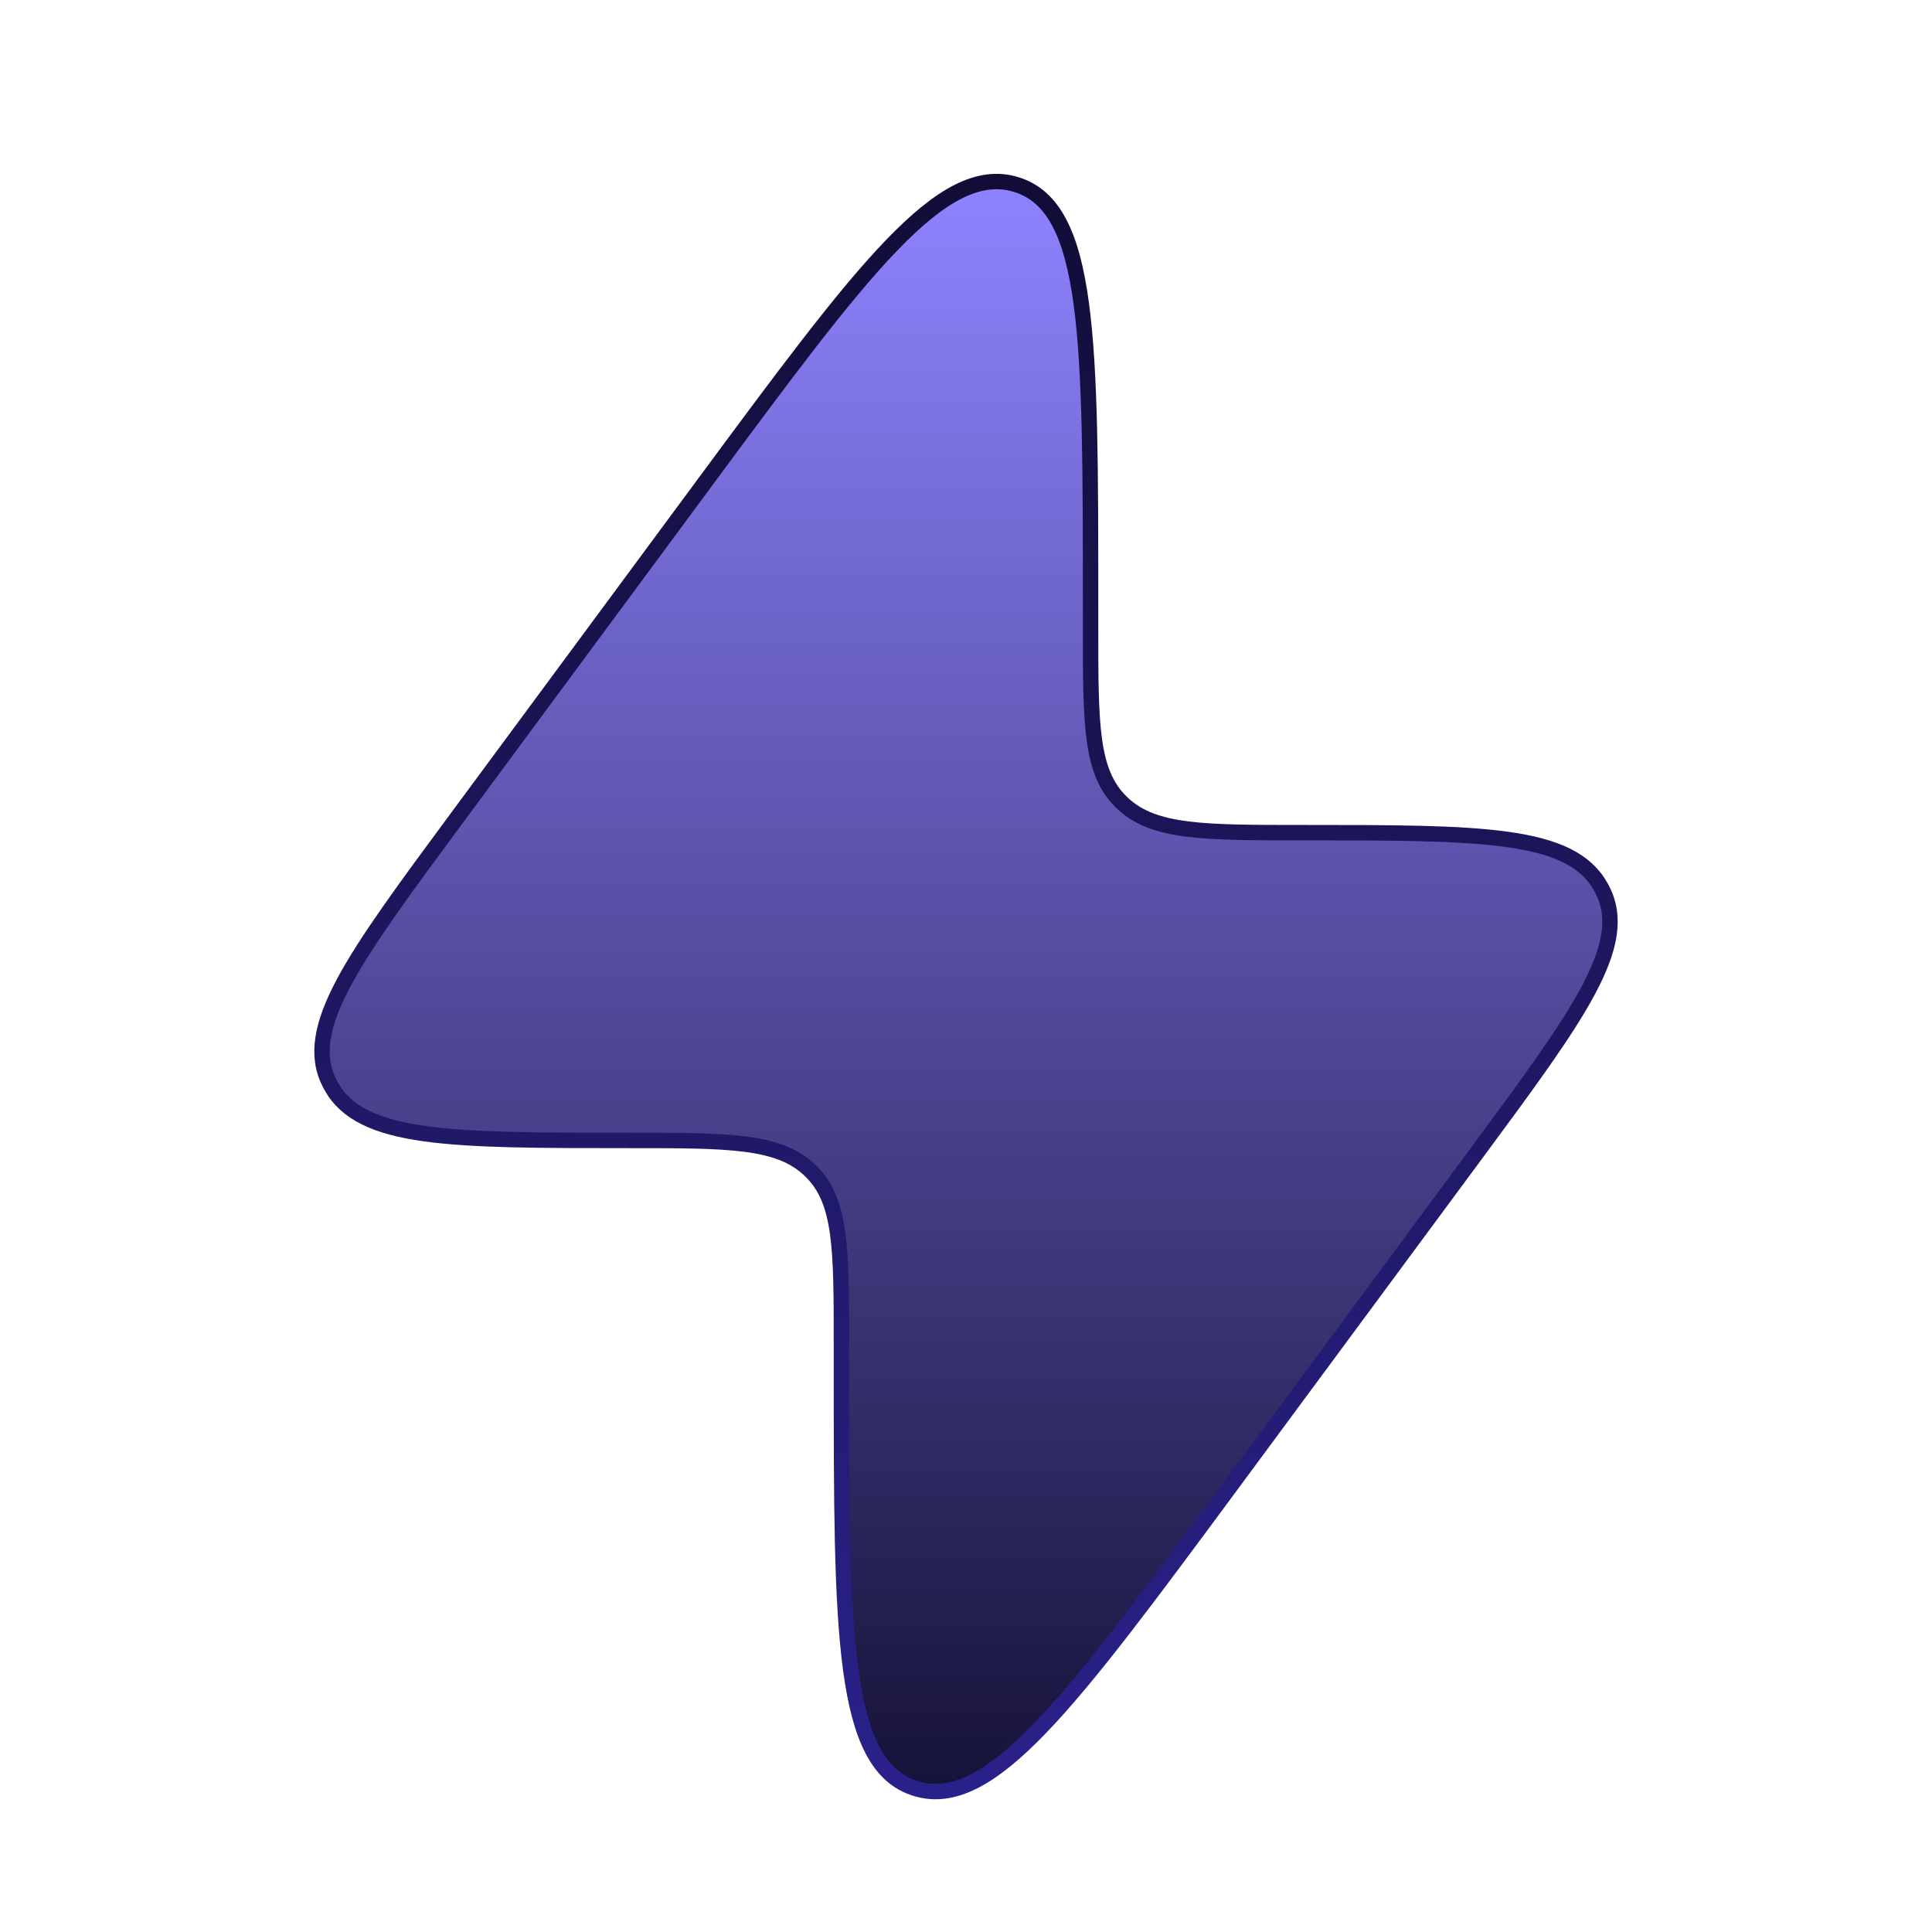
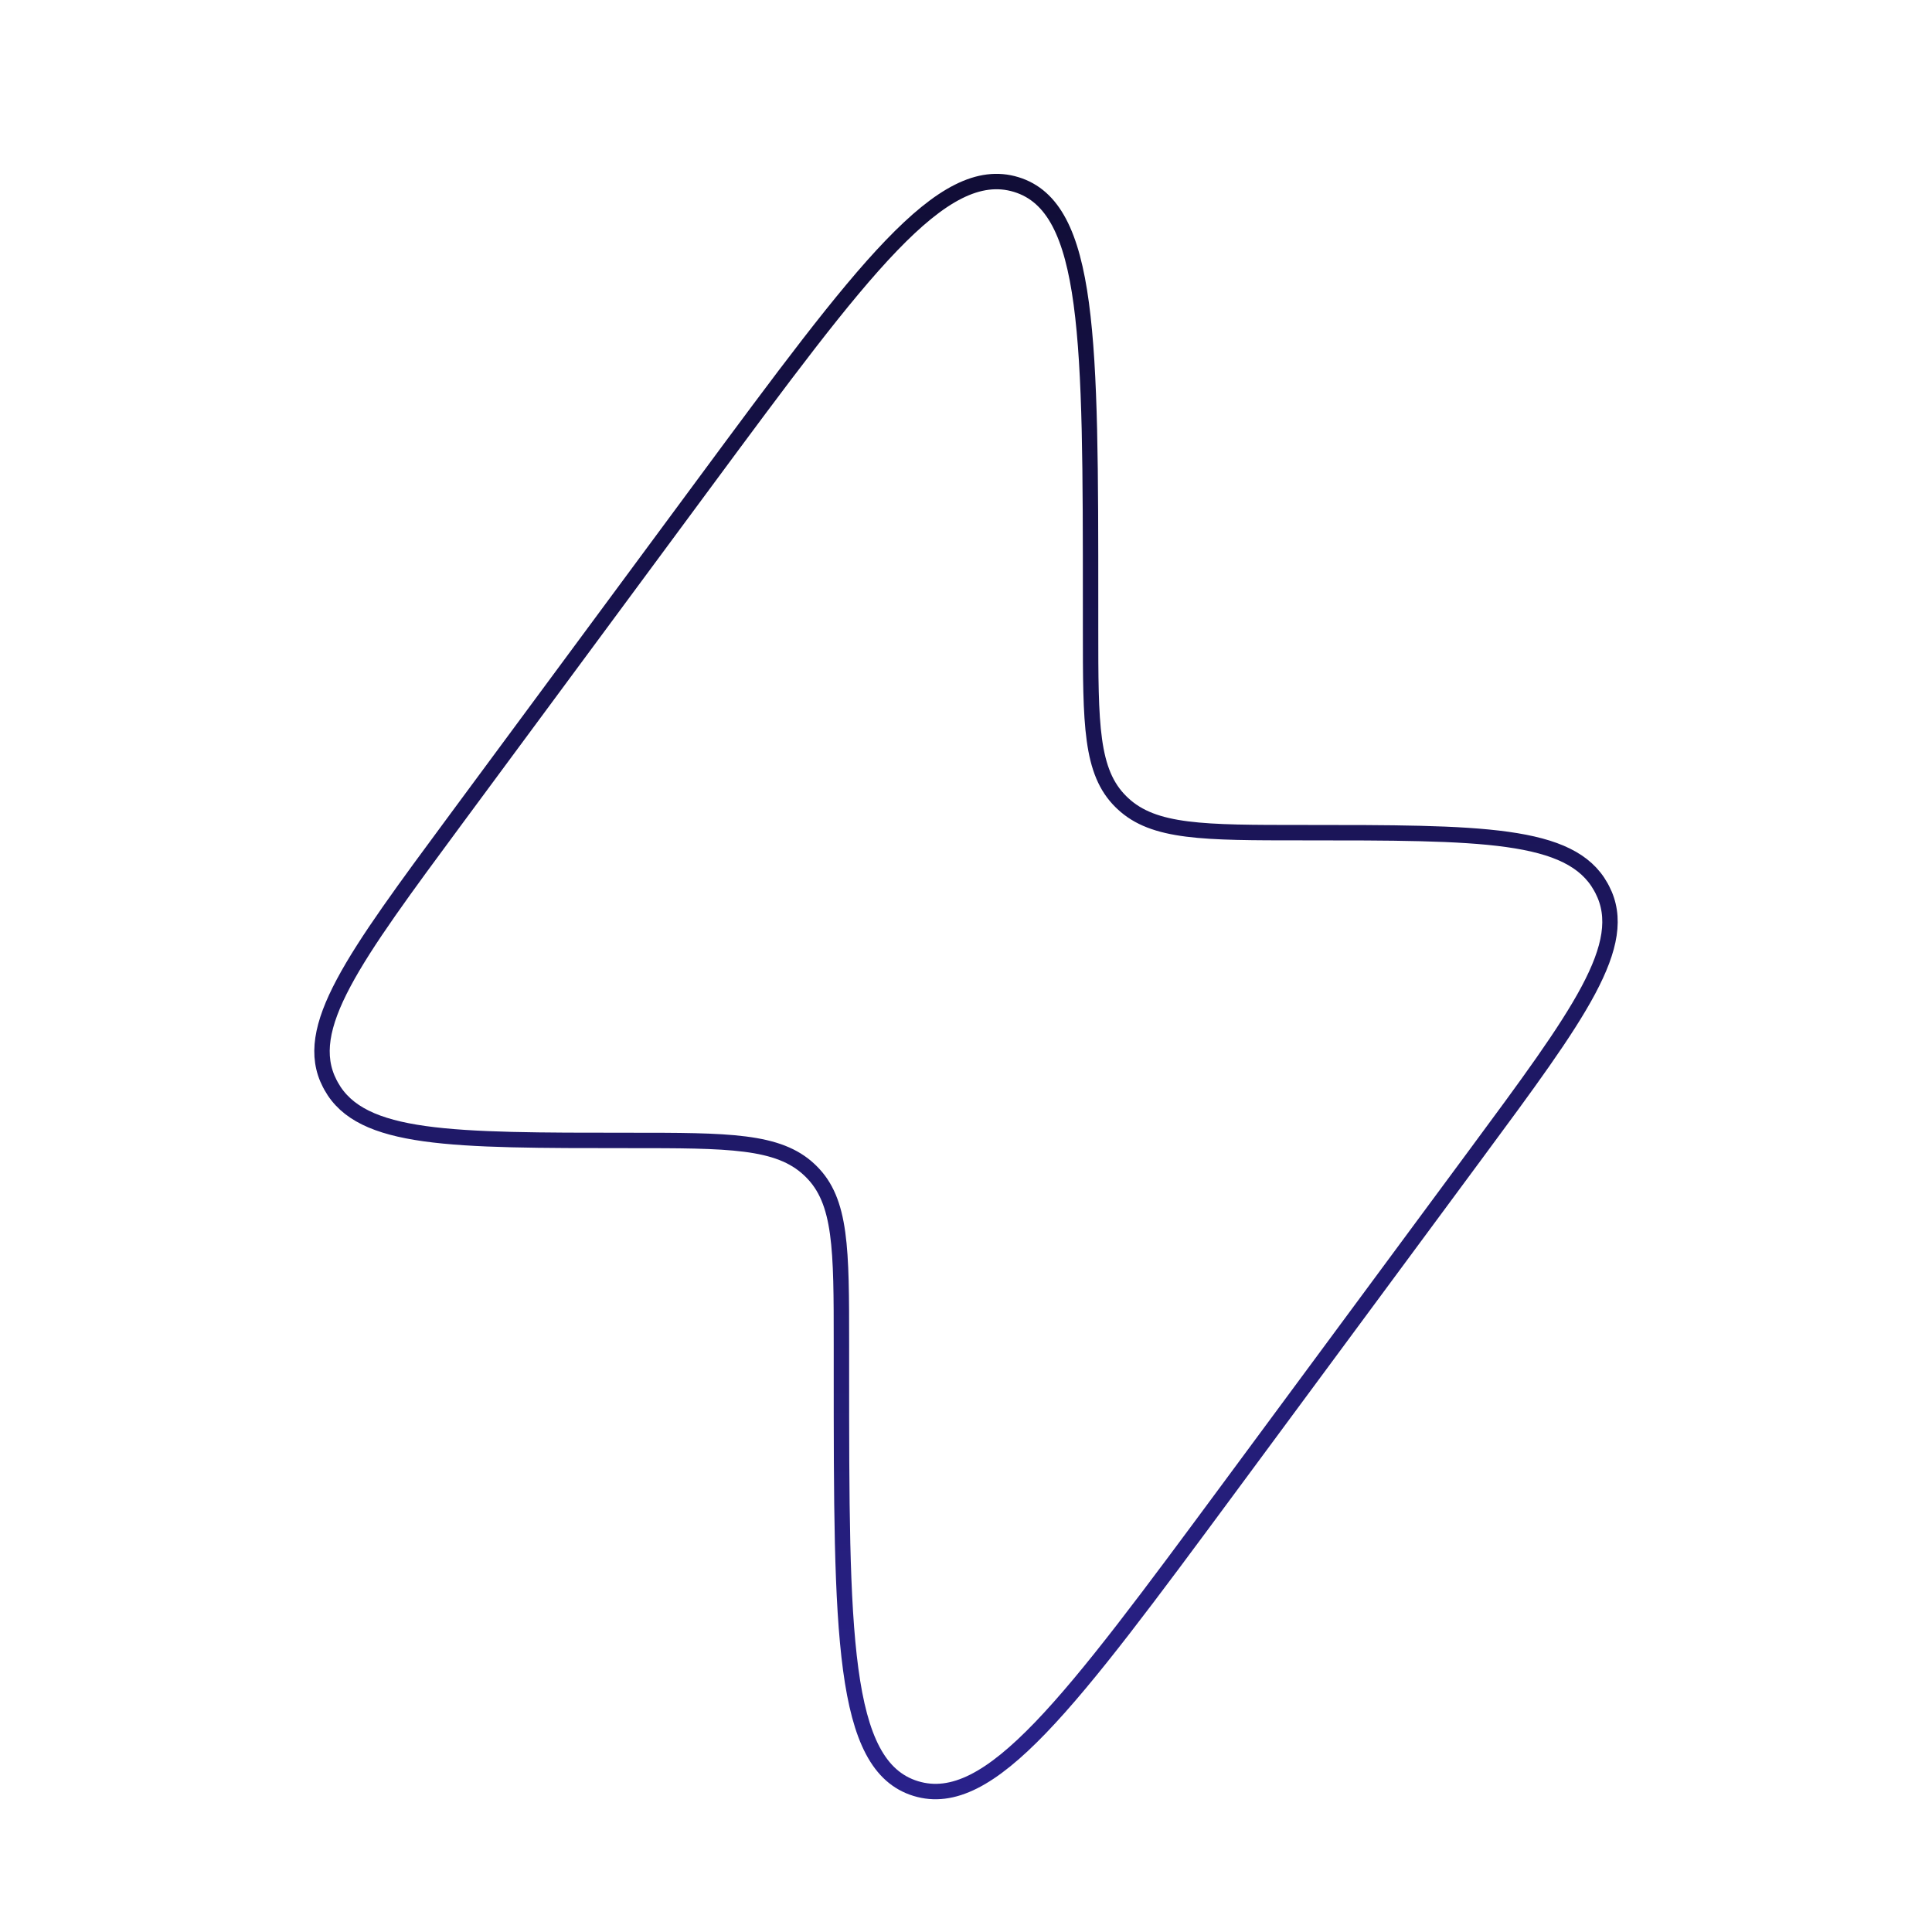
<svg xmlns="http://www.w3.org/2000/svg" width="188" height="188" viewBox="0 0 188 188" fill="none">
  <g filter="url(#filter0_dii_106_5175)">
-     <path d="M44.411 77.662L68.398 45.209C83.903 24.231 91.656 13.742 98.888 15.958C106.122 18.175 106.122 31.04 106.122 56.769V59.195C106.122 68.475 106.122 73.115 109.087 76.026L109.244 76.177C112.273 79.025 117.102 79.025 126.761 79.025C144.142 79.025 152.833 79.025 155.77 84.297C155.818 84.384 155.866 84.472 155.912 84.561C158.684 89.914 153.652 96.722 143.588 110.338L119.602 142.791C104.096 163.769 96.344 174.258 89.111 172.042C81.878 169.825 81.878 156.96 81.878 131.23L81.878 128.805C81.879 119.525 81.879 114.885 78.913 111.975L78.756 111.824C75.727 108.975 70.898 108.975 61.239 108.975C43.858 108.975 35.167 108.975 32.23 103.703C32.182 103.616 32.134 103.528 32.088 103.439C29.316 98.087 34.348 91.278 44.411 77.662Z" fill="url(#paint0_linear_106_5175)" />
    <path d="M44.411 77.662L68.398 45.209C83.903 24.231 91.656 13.742 98.888 15.958C106.122 18.175 106.122 31.04 106.122 56.769V59.195C106.122 68.475 106.122 73.115 109.087 76.026L109.244 76.177C112.273 79.025 117.102 79.025 126.761 79.025C144.142 79.025 152.833 79.025 155.77 84.297C155.818 84.384 155.866 84.472 155.912 84.561C158.684 89.914 153.652 96.722 143.588 110.338L119.602 142.791C104.096 163.769 96.344 174.258 89.111 172.042C81.878 169.825 81.878 156.96 81.878 131.23L81.878 128.805C81.879 119.525 81.879 114.885 78.913 111.975L78.756 111.824C75.727 108.975 70.898 108.975 61.239 108.975C43.858 108.975 35.167 108.975 32.23 103.703C32.182 103.616 32.134 103.528 32.088 103.439C29.316 98.087 34.348 91.278 44.411 77.662Z" stroke="url(#paint1_linear_106_5175)" stroke-width="1.5" />
  </g>
  <defs>
    <filter id="filter0_dii_106_5175" x="18.683" y="5.015" width="150.635" height="181.97" filterUnits="userSpaceOnUse" color-interpolation-filters="sRGB">
      <feFlood flood-opacity="0" result="BackgroundImageFix" />
      <feColorMatrix in="SourceAlpha" type="matrix" values="0 0 0 0 0 0 0 0 0 0 0 0 0 0 0 0 0 0 127 0" result="hardAlpha" />
      <feOffset dy="2" />
      <feGaussianBlur stdDeviation="5.95" />
      <feComposite in2="hardAlpha" operator="out" />
      <feColorMatrix type="matrix" values="0 0 0 0 0 0 0 0 0 0 0 0 0 0 0 0 0 0 0.85 0" />
      <feBlend mode="normal" in2="BackgroundImageFix" result="effect1_dropShadow_106_5175" />
      <feBlend mode="normal" in="SourceGraphic" in2="effect1_dropShadow_106_5175" result="shape" />
      <feColorMatrix in="SourceAlpha" type="matrix" values="0 0 0 0 0 0 0 0 0 0 0 0 0 0 0 0 0 0 127 0" result="hardAlpha" />
      <feOffset dy="4" />
      <feGaussianBlur stdDeviation="3" />
      <feComposite in2="hardAlpha" operator="arithmetic" k2="-1" k3="1" />
      <feColorMatrix type="matrix" values="0 0 0 0 0.024 0 0 0 0 0.024 0 0 0 0 0.024 0 0 0 1 0" />
      <feBlend mode="normal" in2="shape" result="effect2_innerShadow_106_5175" />
      <feColorMatrix in="SourceAlpha" type="matrix" values="0 0 0 0 0 0 0 0 0 0 0 0 0 0 0 0 0 0 127 0" result="hardAlpha" />
      <feOffset dy="-4" />
      <feGaussianBlur stdDeviation="3" />
      <feComposite in2="hardAlpha" operator="arithmetic" k2="-1" k3="1" />
      <feColorMatrix type="matrix" values="0 0 0 0 0.024 0 0 0 0 0.024 0 0 0 0 0.024 0 0 0 1 0" />
      <feBlend mode="normal" in2="effect2_innerShadow_106_5175" result="effect3_innerShadow_106_5175" />
    </filter>
    <linearGradient id="paint0_linear_106_5175" x1="105.725" y1="15.667" x2="105.725" y2="183.3" gradientUnits="userSpaceOnUse">
      <stop stop-color="#8E83FF" />
      <stop offset="1" stop-color="#0D0A2A" />
    </linearGradient>
    <linearGradient id="paint1_linear_106_5175" x1="105.725" y1="-7.833" x2="105.725" y2="183.3" gradientUnits="userSpaceOnUse">
      <stop stop-color="#0D0A2A" />
      <stop offset="1" stop-color="#2B2390" />
    </linearGradient>
  </defs>
</svg>